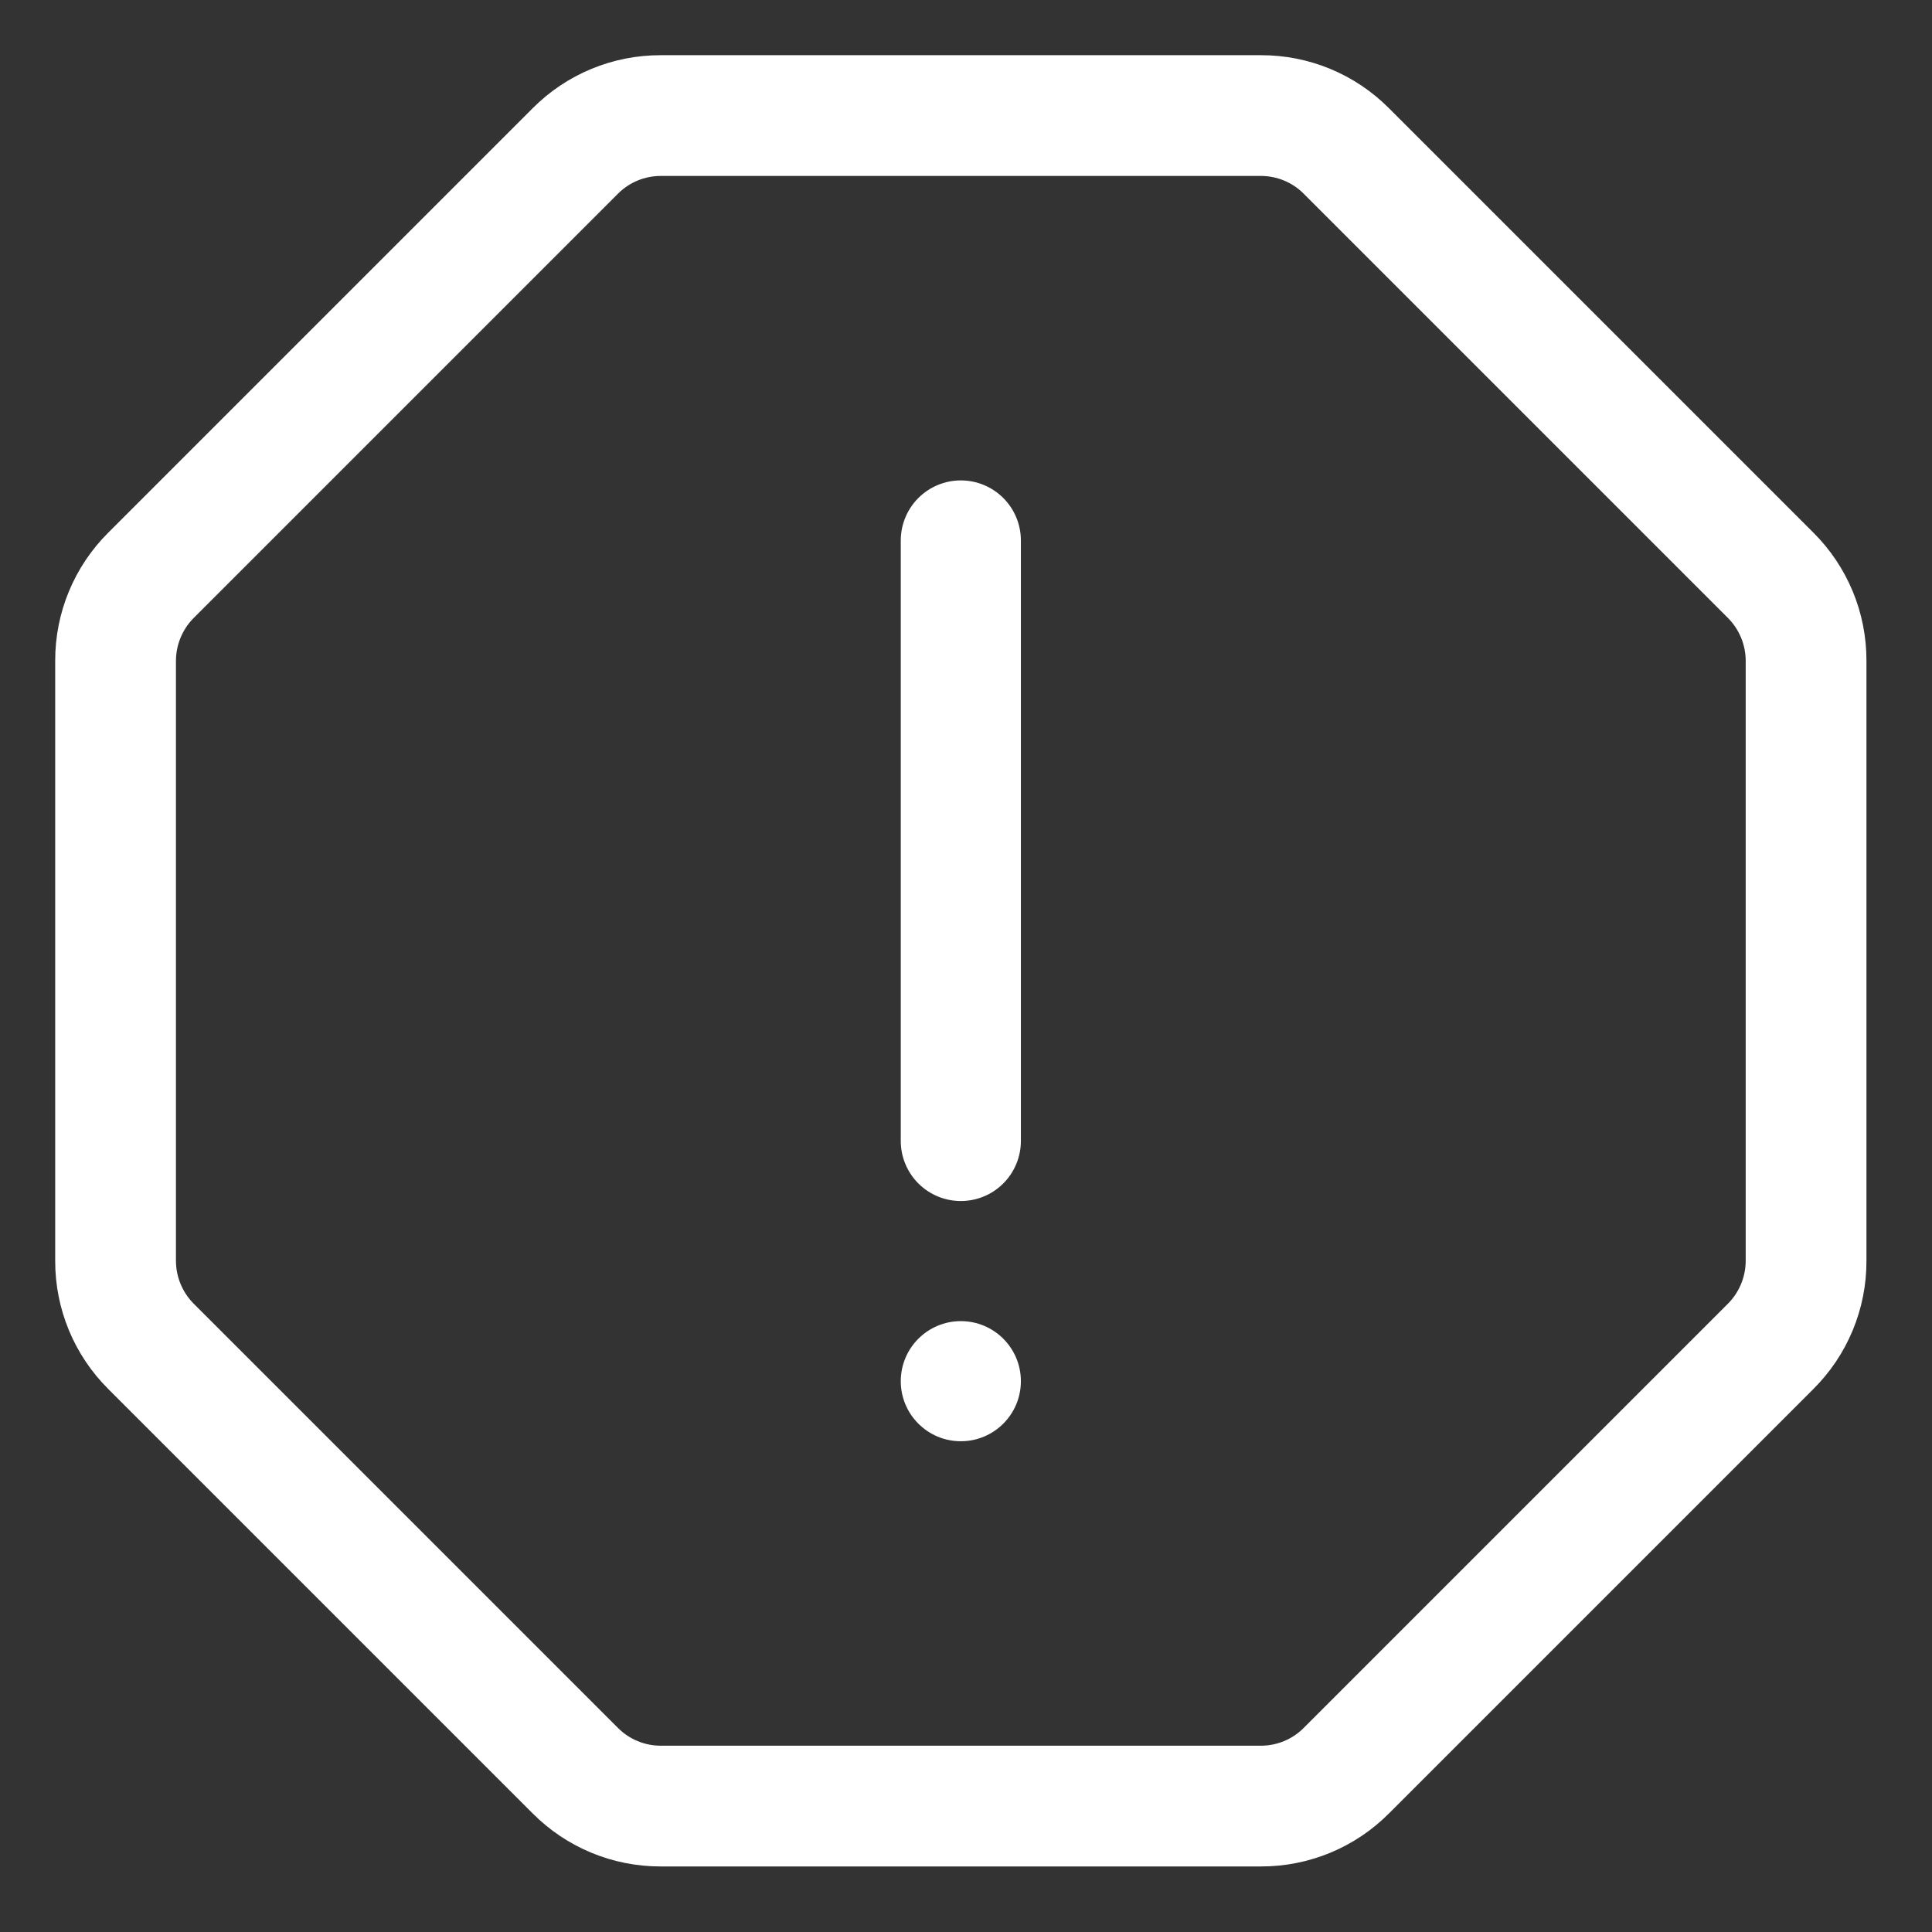
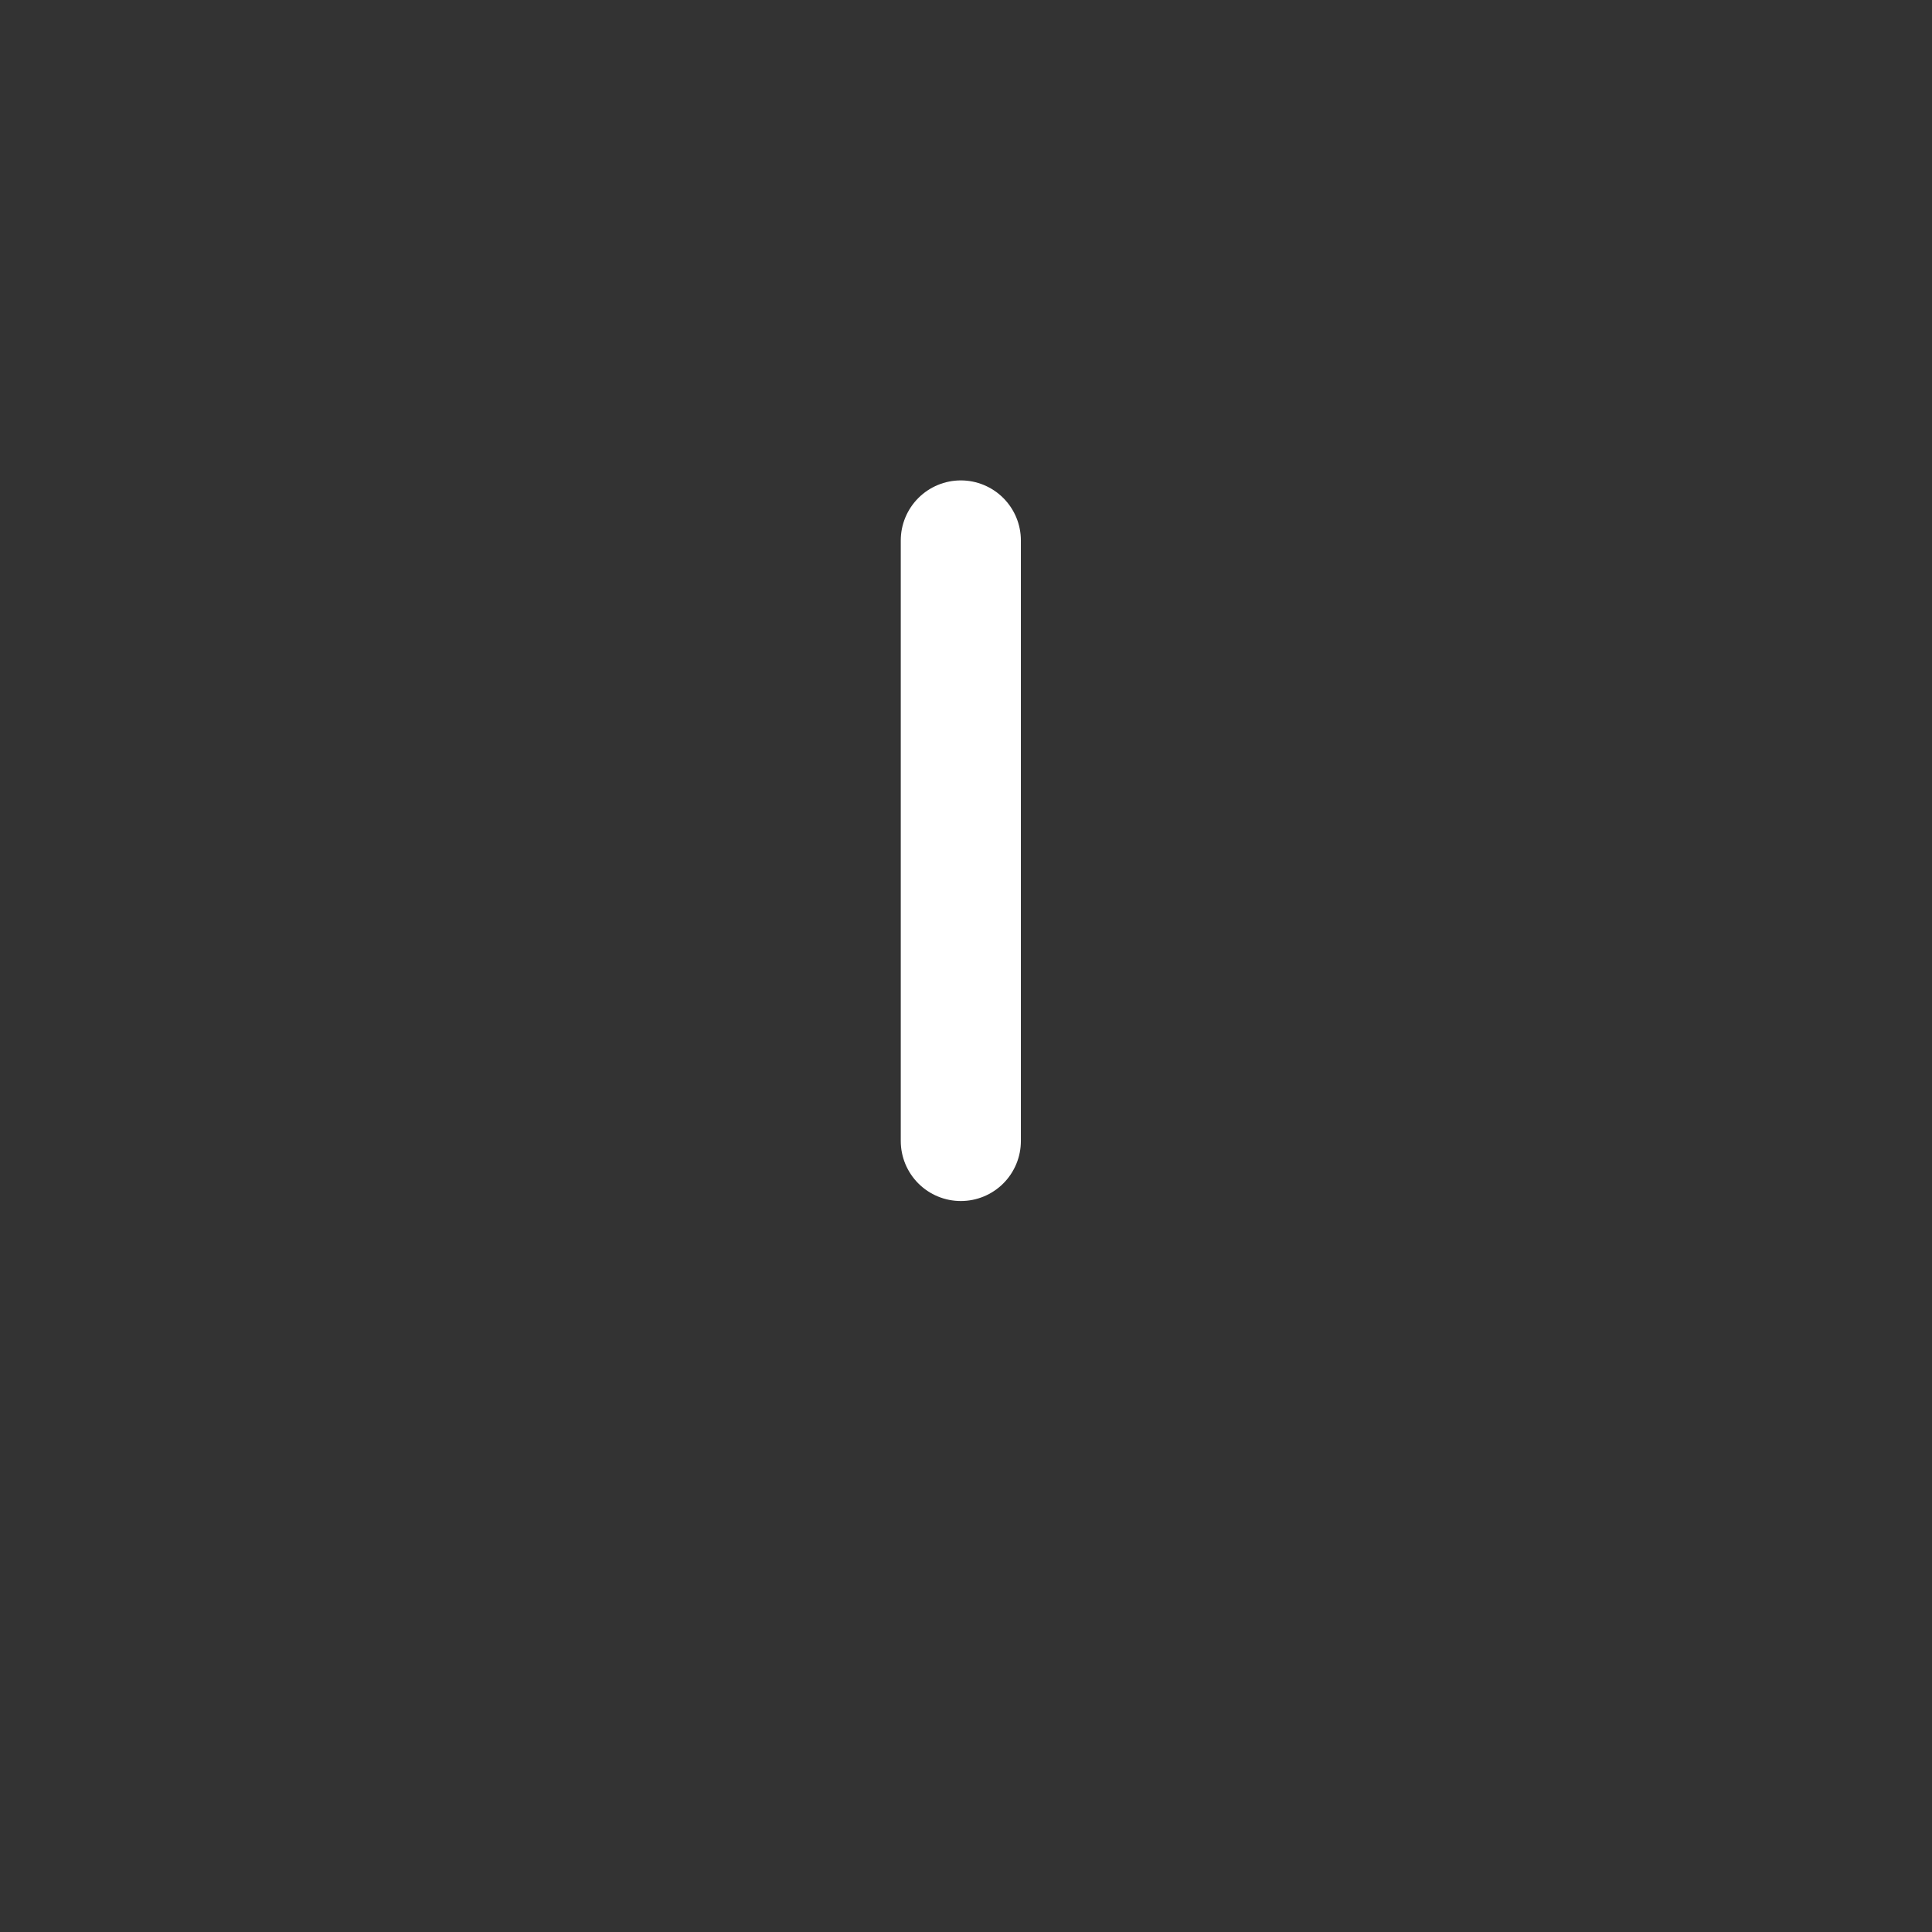
<svg xmlns="http://www.w3.org/2000/svg" width="140" height="140" viewBox="0 0 140 140" fill="none">
  <rect x="0" y="0" width="140" height="140" fill="#333333" stroke="none" />
-   <path d="M100.653 7.846C99.437 6.623 97.991 5.653 96.398 4.993C94.805 4.333 93.097 3.996 91.373 4H47.877C46.153 3.996 44.445 4.333 42.852 4.993C41.259 5.653 39.813 6.623 38.597 7.846L7.846 38.597C6.623 39.813 5.654 41.259 4.994 42.852C4.334 44.445 3.996 46.153 4 47.877V91.373C3.996 93.097 4.334 94.805 4.994 96.398C5.654 97.991 6.623 99.437 7.846 100.653L38.597 131.404C39.813 132.627 41.259 133.597 42.852 134.257C44.445 134.917 46.153 135.254 47.877 135.25H91.373C93.097 135.254 94.805 134.917 96.398 134.257C97.991 133.597 99.437 132.627 100.653 131.404L131.404 100.653C132.627 99.437 133.596 97.991 134.256 96.398C134.917 94.805 135.254 93.097 135.25 91.373V47.877C135.254 46.153 134.917 44.445 134.256 42.852C133.596 41.259 132.627 39.813 131.404 38.597L100.653 7.846ZM126.5 91.373C126.495 92.532 126.034 93.643 125.218 94.466L94.466 125.218C93.646 126.039 92.533 126.5 91.373 126.5H47.877C46.717 126.5 45.604 126.039 44.784 125.218L14.032 94.466C13.216 93.643 12.755 92.532 12.75 91.373V47.877C12.755 46.718 13.216 45.607 14.032 44.784L44.784 14.032C45.604 13.211 46.717 12.75 47.877 12.75H91.373C92.533 12.75 93.646 13.211 94.466 14.032L125.218 44.784C126.034 45.607 126.495 46.718 126.5 47.877V91.373Z" fill="white" />
  <path d="M69.625 34.812C68.471 34.812 67.364 35.271 66.548 36.087C65.732 36.903 65.273 38.01 65.273 39.164V82.68C65.273 83.834 65.732 84.941 66.548 85.757C67.364 86.573 68.471 87.031 69.625 87.031C70.779 87.031 71.886 86.573 72.702 85.757C73.518 84.941 73.977 83.834 73.977 82.68V39.164C73.977 38.01 73.518 36.903 72.702 36.087C71.886 35.271 70.779 34.812 69.625 34.812Z" fill="white" />
-   <path d="M69.625 104.438C72.028 104.438 73.977 102.489 73.977 100.086C73.977 97.683 72.028 95.734 69.625 95.734C67.222 95.734 65.273 97.683 65.273 100.086C65.273 102.489 67.222 104.438 69.625 104.438Z" fill="white" />
</svg>